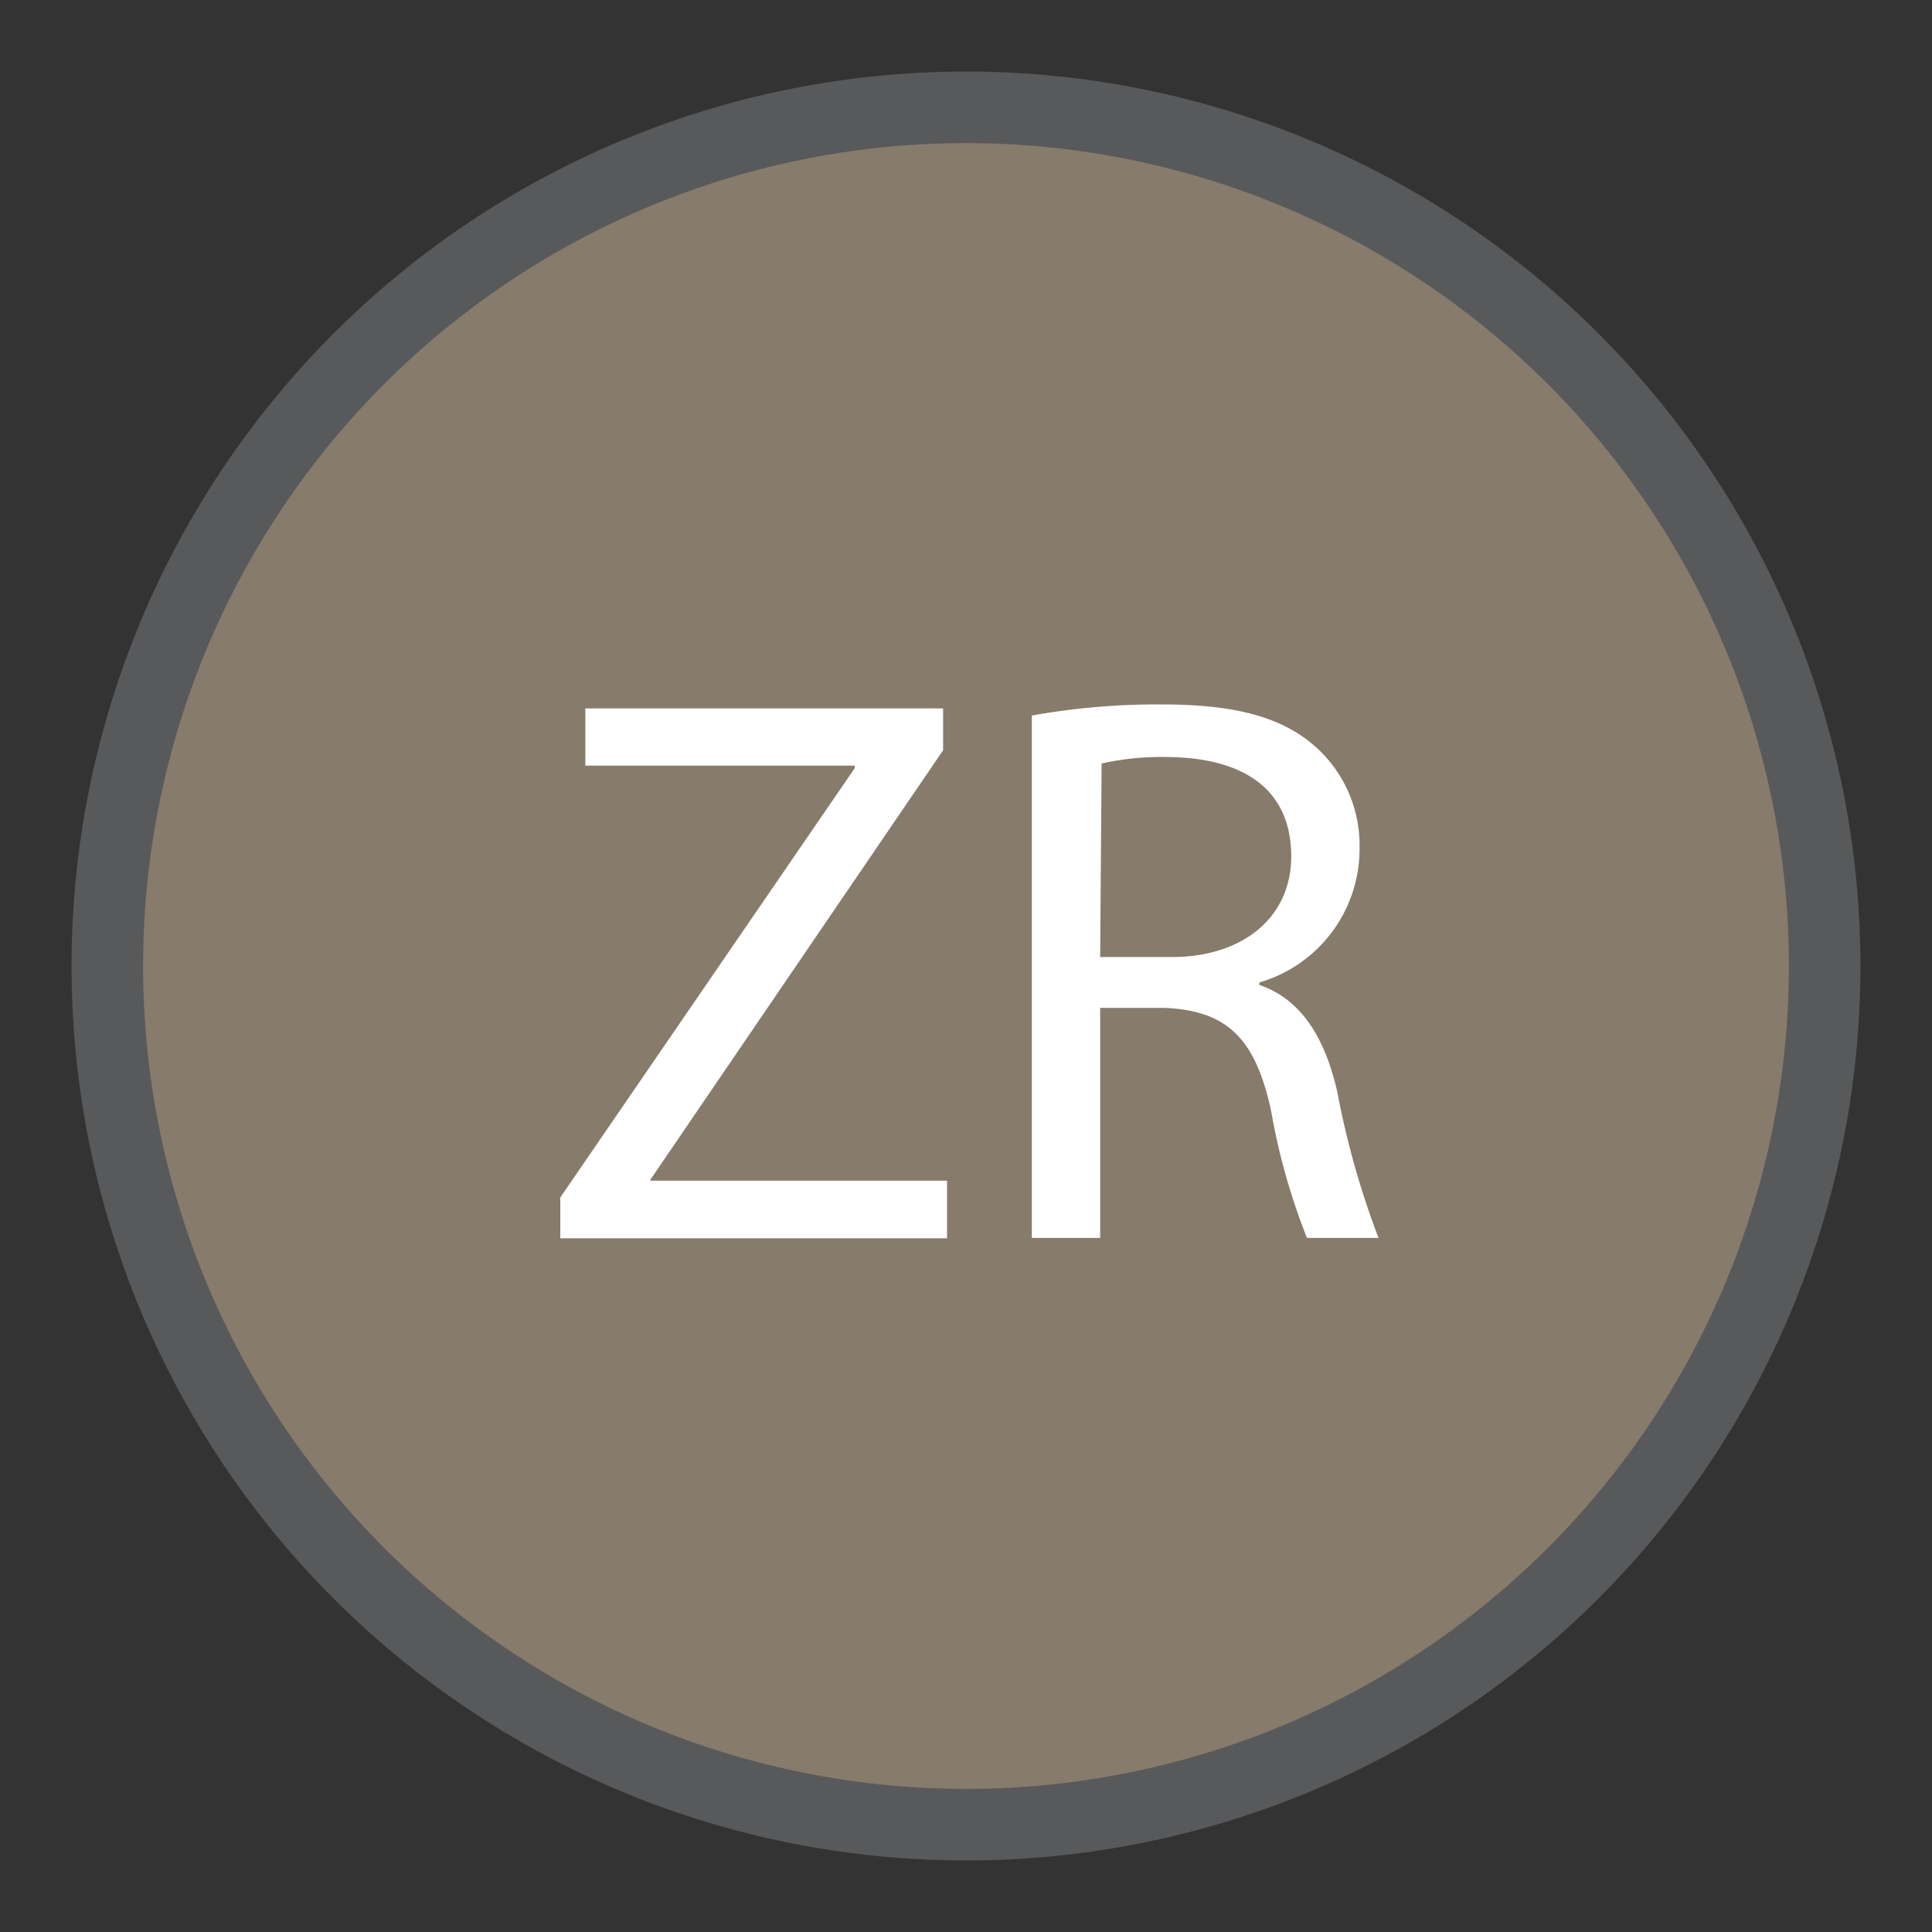
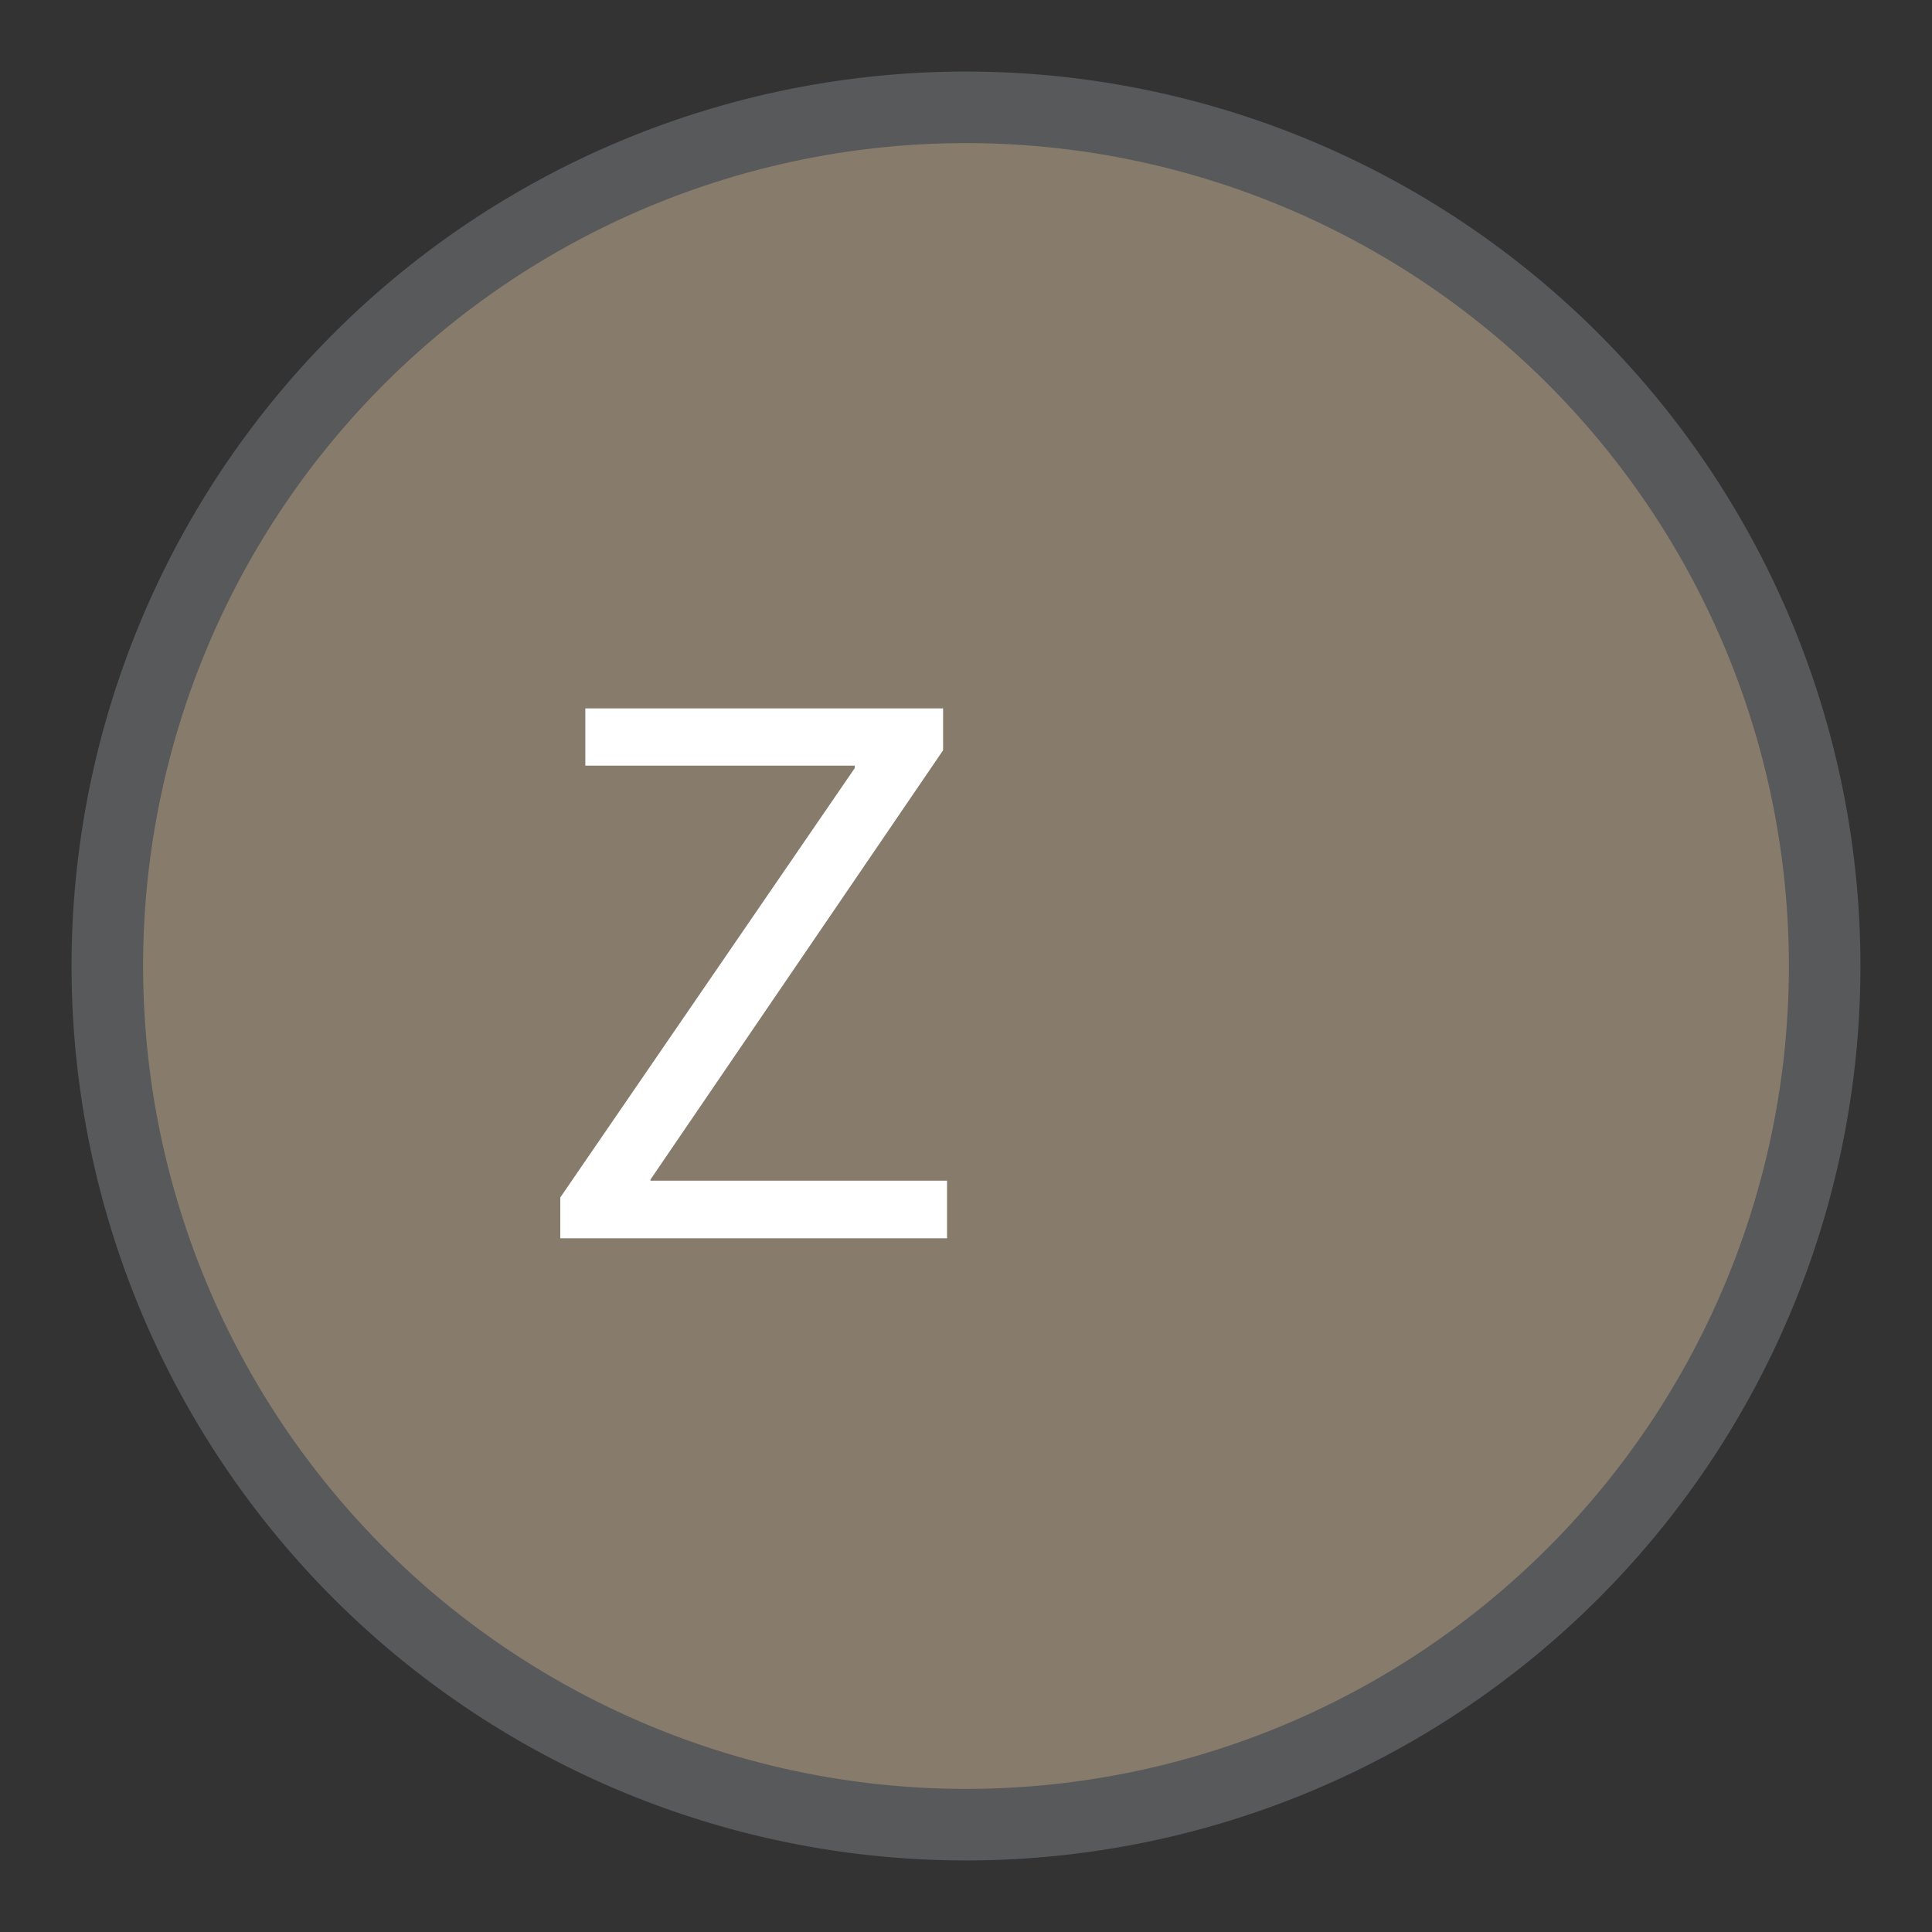
<svg xmlns="http://www.w3.org/2000/svg" id="Layer_1" data-name="Layer 1" viewBox="0.0 0.0 54.0 54.0" width="54.0" height="54.0">
  <rect x="0.0" y="0.0" width="54.0" height="54.0" fill="#333333" stroke="none" />
  <defs>
    <style>.cls-1{fill:#877b6c;}.cls-2{fill:none;stroke:#58595b;stroke-miterlimit:10;stroke-width:2px;}.cls-3{fill:#fff;}</style>
  </defs>
  <path class="cls-1" d="M51,27A24,24,0,1,1,27,3,24,24,0,0,1,51,27" />
  <path class="cls-2" d="M51,27A24,24,0,1,1,27,3,24,24,0,0,1,51,27" />
  <path class="cls-3" d="M15.66,33.47l8.23-12v-.07H16.36v-1.6h10v1.17l-8.18,12V33h8.29v1.61H15.66Z" />
-   <path class="cls-3" d="M28.84,20a19.72,19.72,0,0,1,3.67-.31c2.05,0,3.37.37,4.29,1.21A3.69,3.69,0,0,1,38,23.68a3.89,3.89,0,0,1-2.8,3.78v.07c1.15.39,1.83,1.45,2.18,3a23.68,23.68,0,0,0,1.15,4.07h-2a17.91,17.91,0,0,1-1-3.54c-.44-2.05-1.24-2.82-3-2.89H30.75v6.43H28.84Zm1.91,6.75h2c2,0,3.34-1.12,3.34-2.81,0-1.92-1.38-2.75-3.41-2.78a7.72,7.72,0,0,0-1.89.18Z" />
</svg>